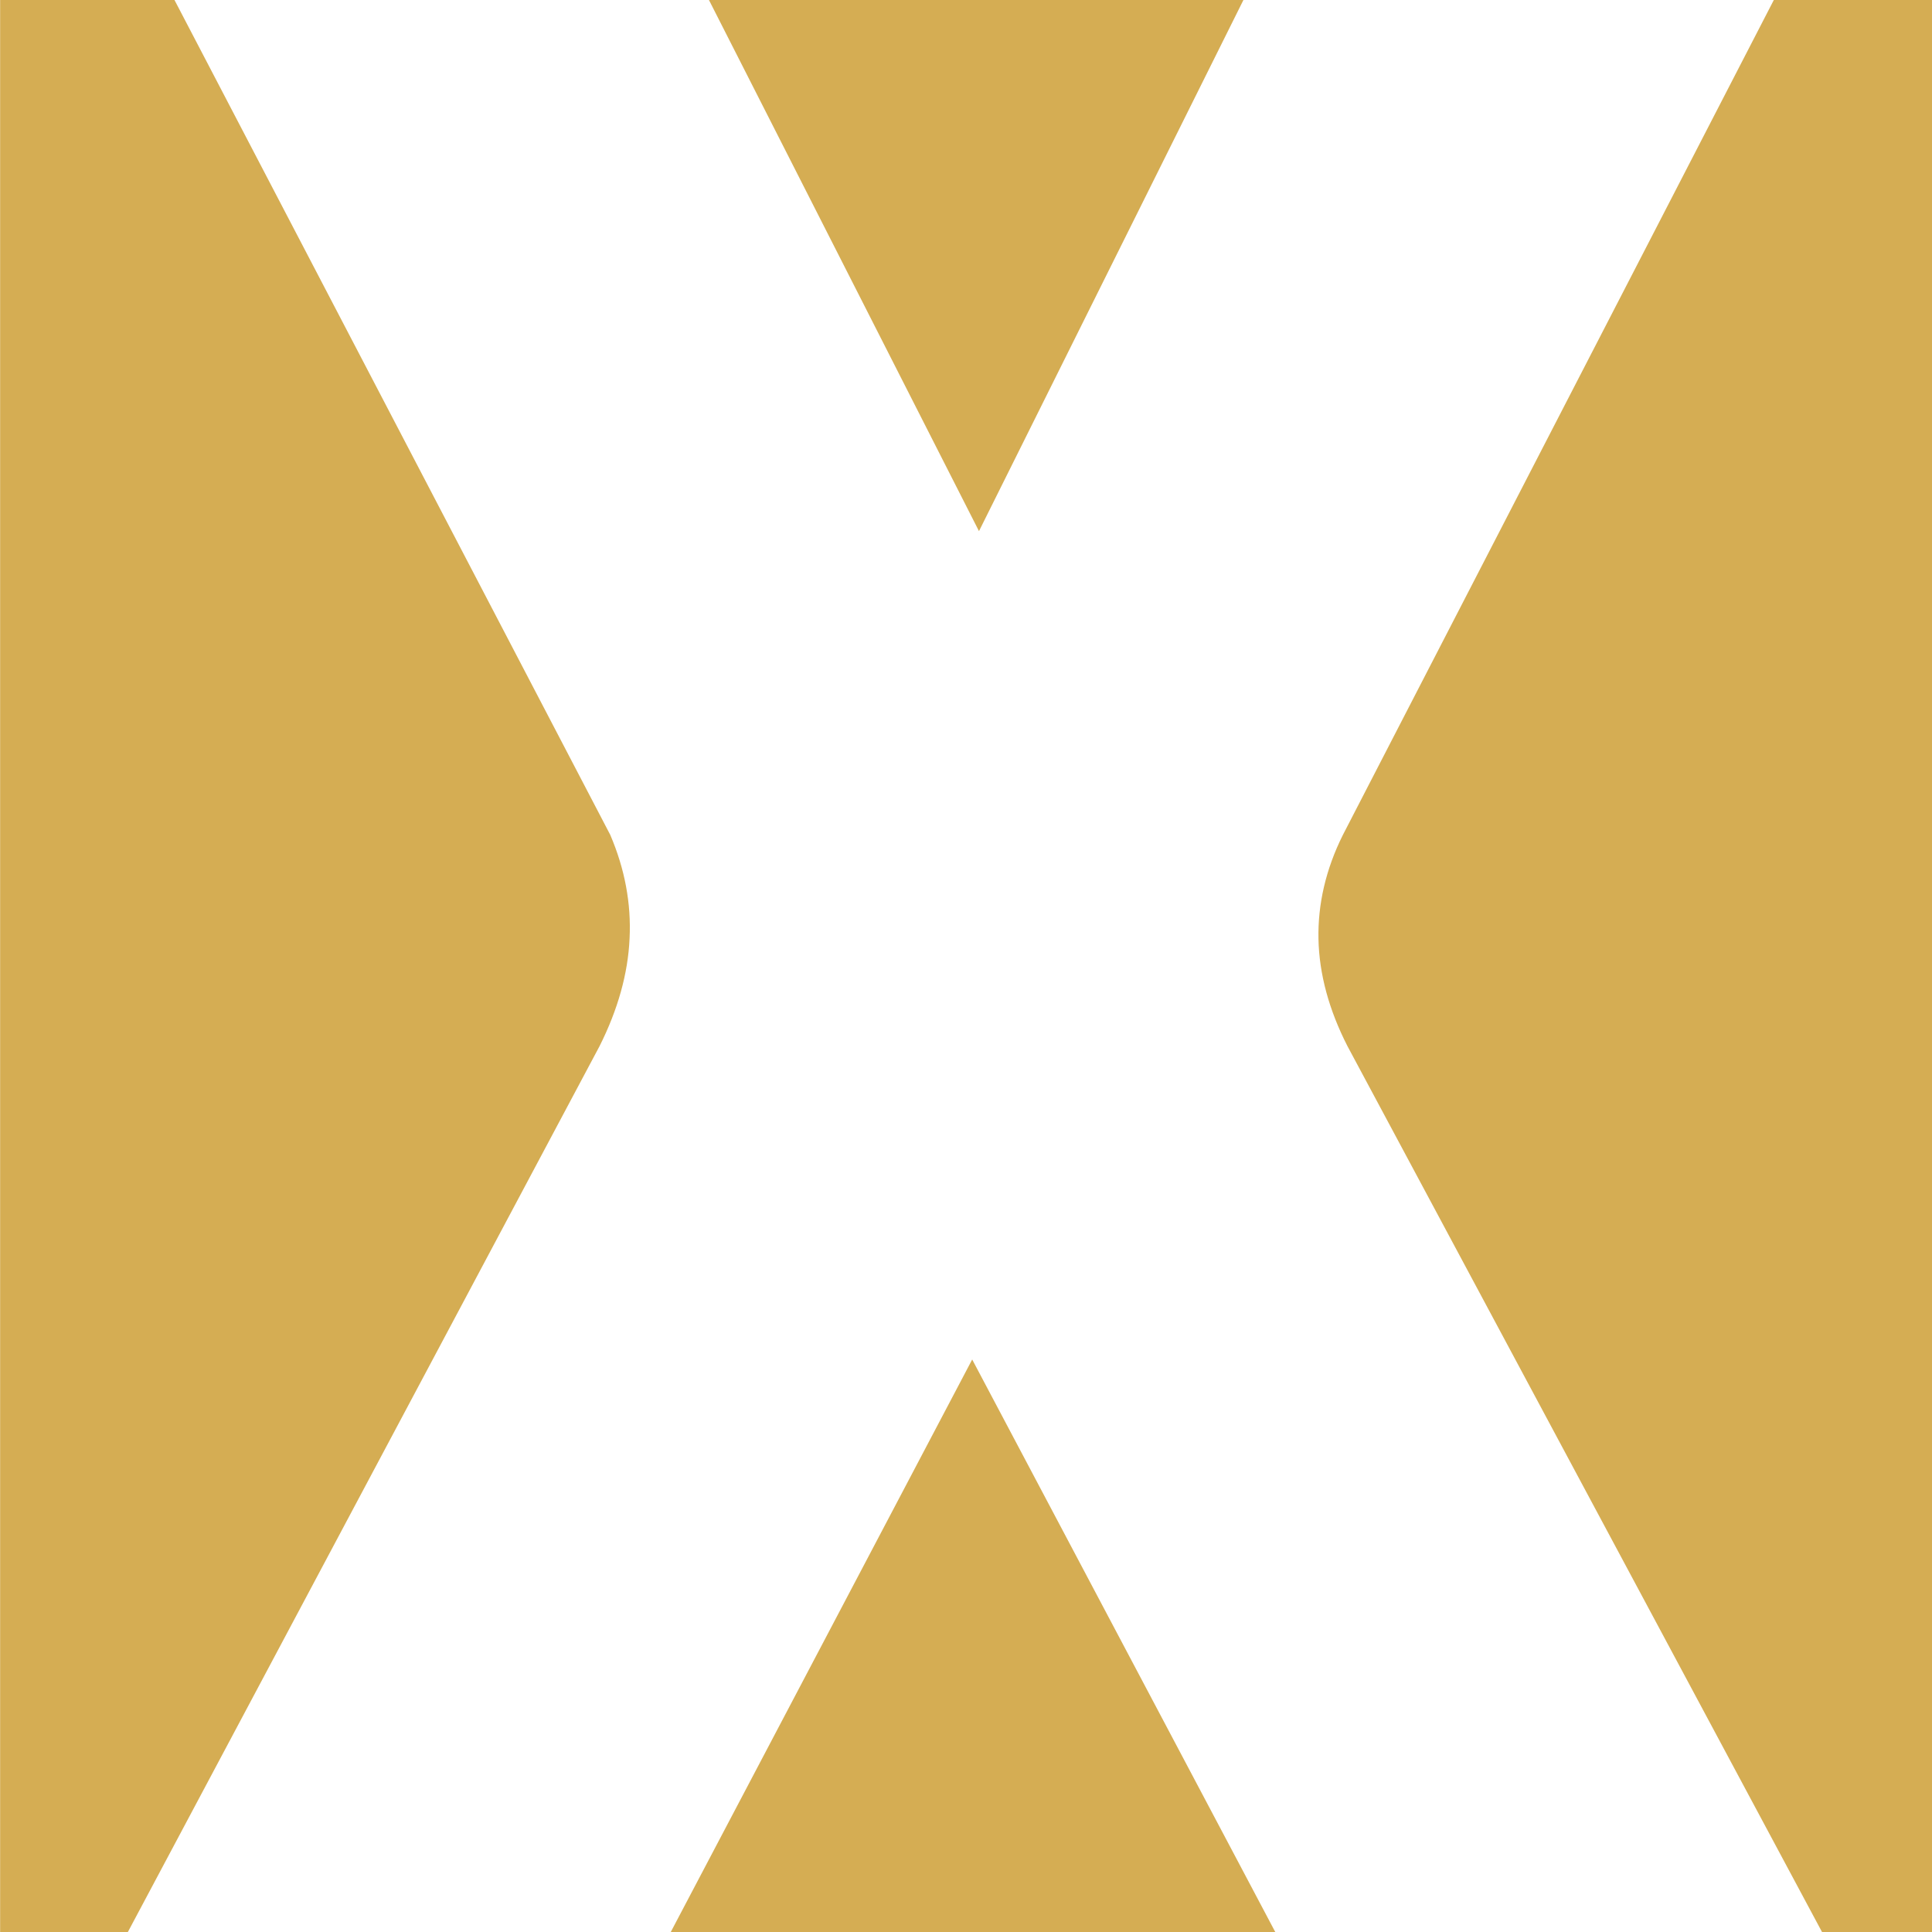
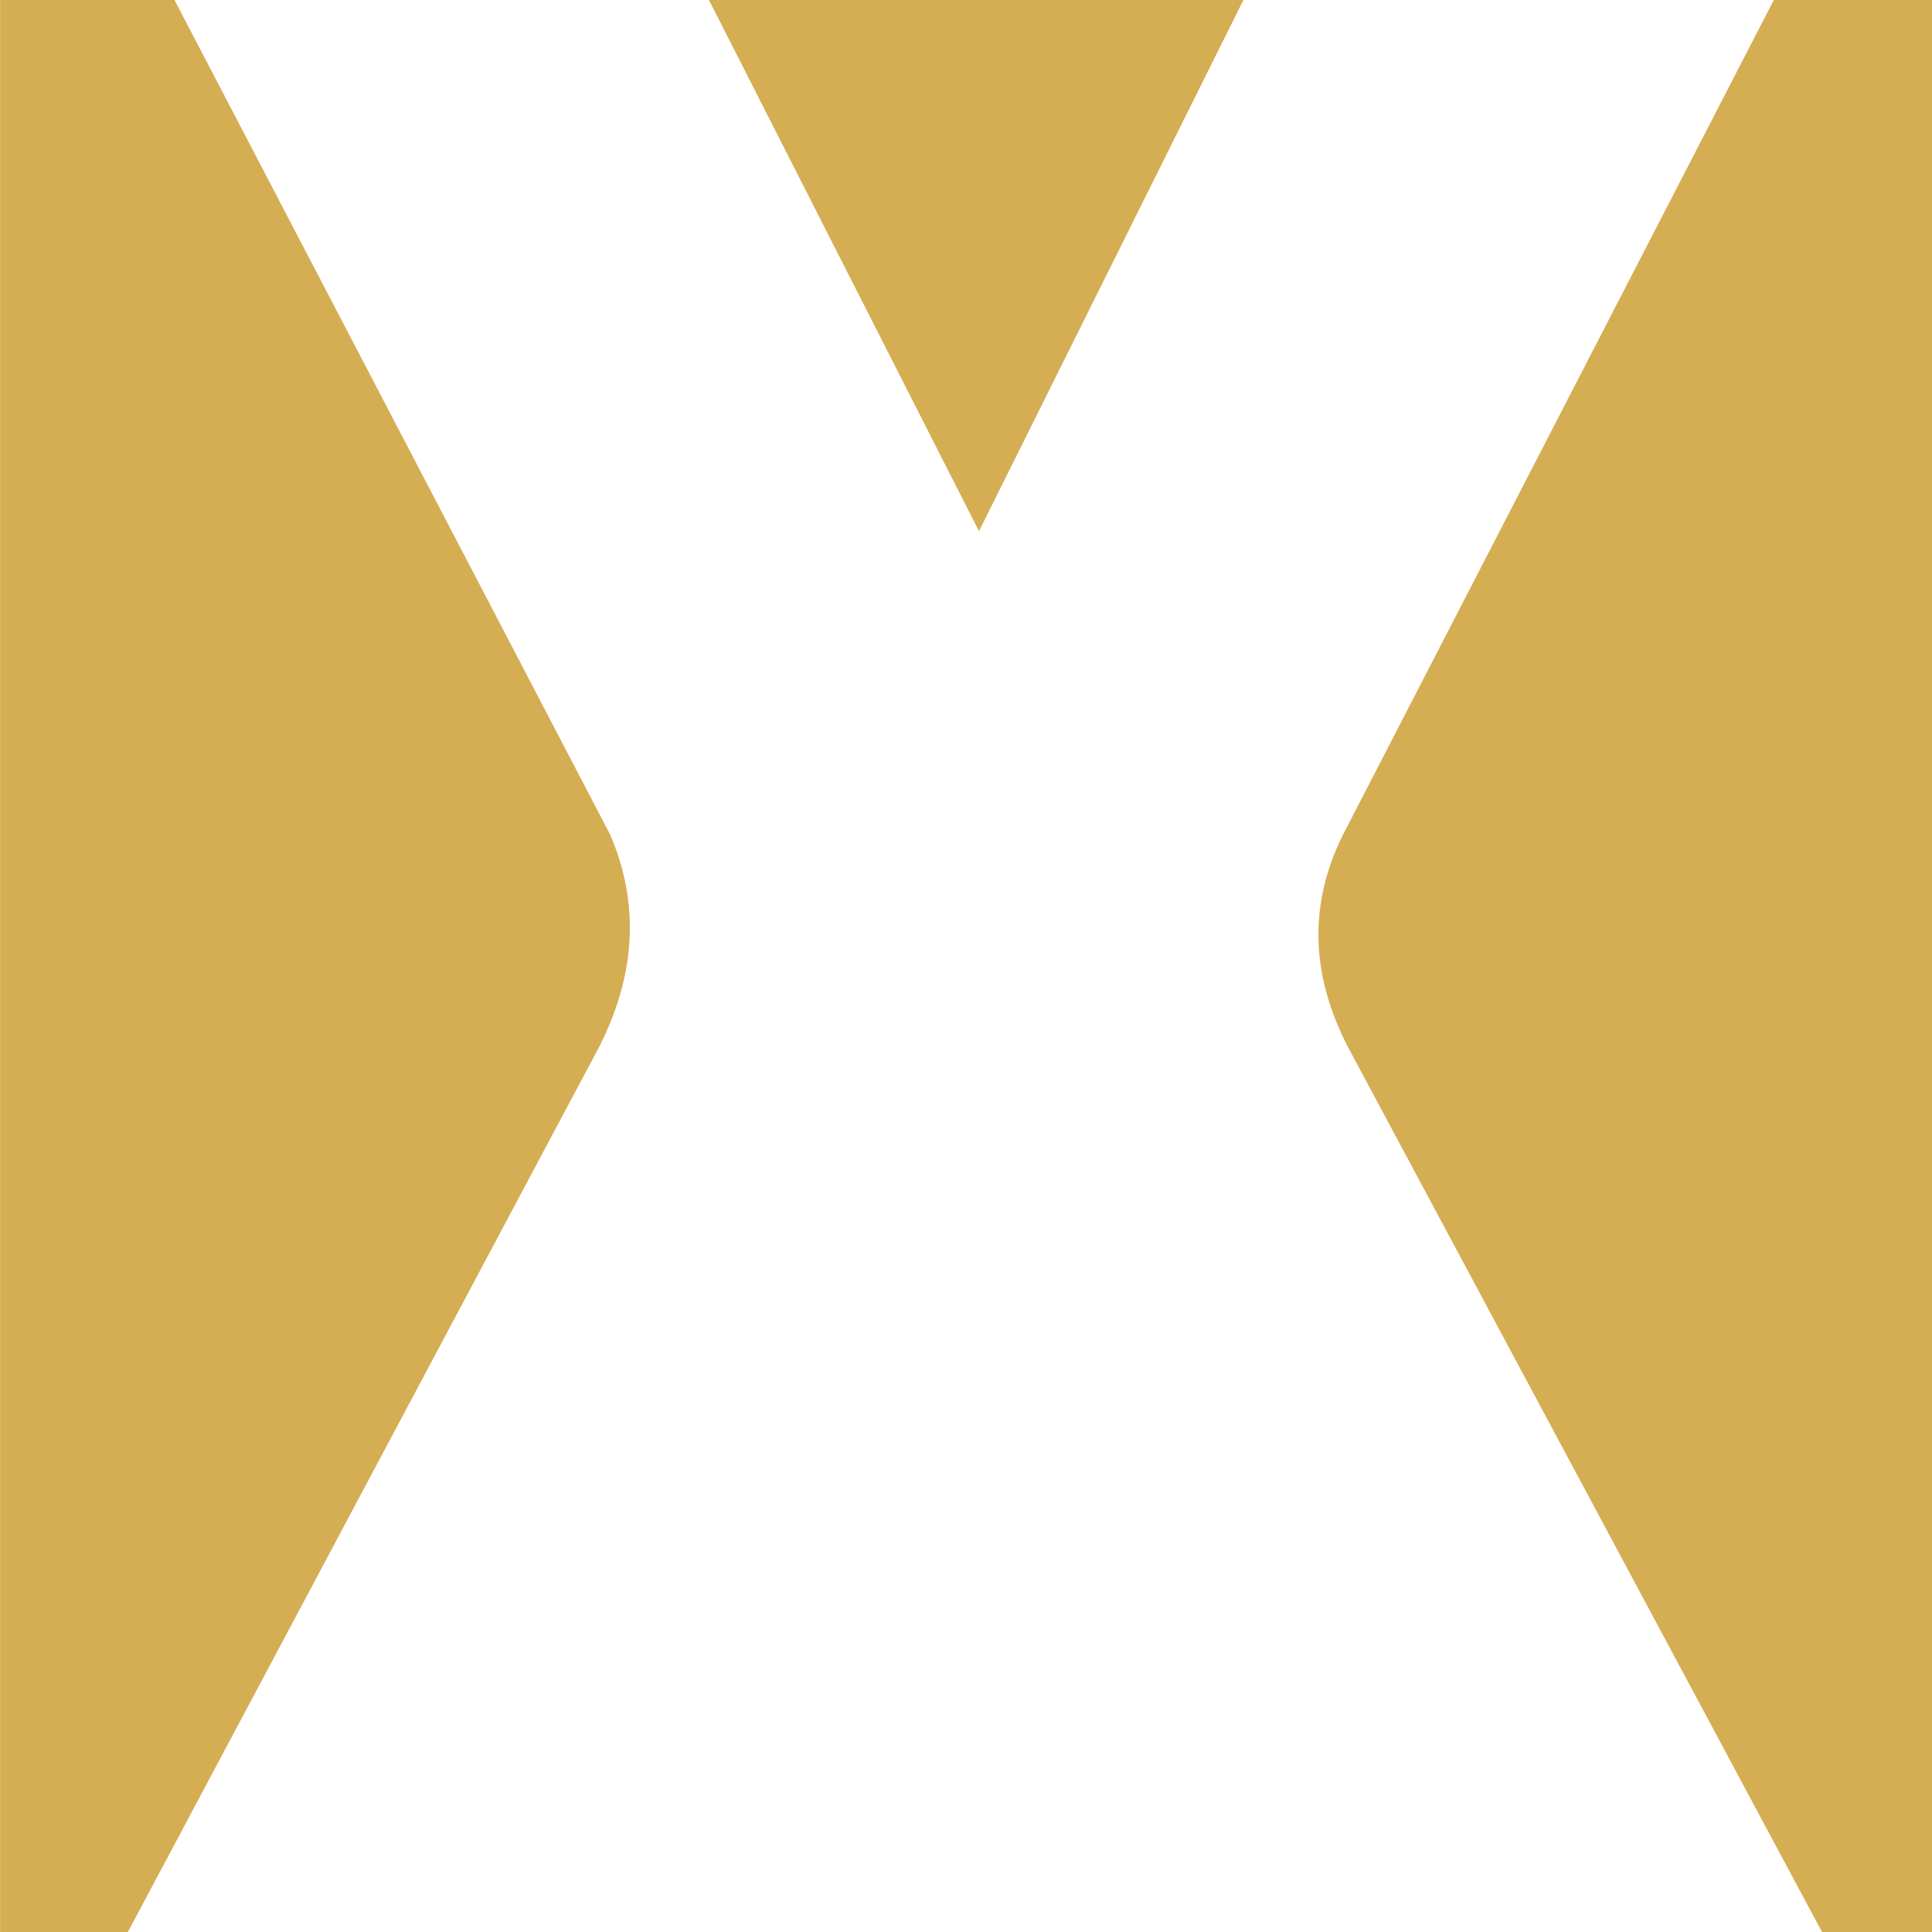
<svg xmlns="http://www.w3.org/2000/svg" version="1.1" viewBox="0 0 128 128" xml:space="preserve">
-   <path d="m11.56 0 28.87 55.31c0.964 2.251 1.396 4.548 1.281 6.865-0.104 2.328-0.776 4.719-1.989 7.135l-31.25 58.69h-8.464v-128zm35.41 0h35.41l-17.52 35.19zm70.55 0h10.48v128h-7.287l-31.44-58.69c-1.229-2.405-1.875-4.785-1.921-7.104-0.047-2.301 0.484-4.615 1.615-6.885zm-33.03 128h-40.05l19.97-37.93z" fill="#d5ad53" fill-rule="evenodd" stroke-width="1.333" />
+   <path d="m11.56 0 28.87 55.31c0.964 2.251 1.396 4.548 1.281 6.865-0.104 2.328-0.776 4.719-1.989 7.135l-31.25 58.69h-8.464v-128zm35.41 0h35.41l-17.52 35.19zm70.55 0h10.48v128h-7.287l-31.44-58.69c-1.229-2.405-1.875-4.785-1.921-7.104-0.047-2.301 0.484-4.615 1.615-6.885zm-33.03 128h-40.05z" fill="#d5ad53" fill-rule="evenodd" stroke-width="1.333" />
</svg>